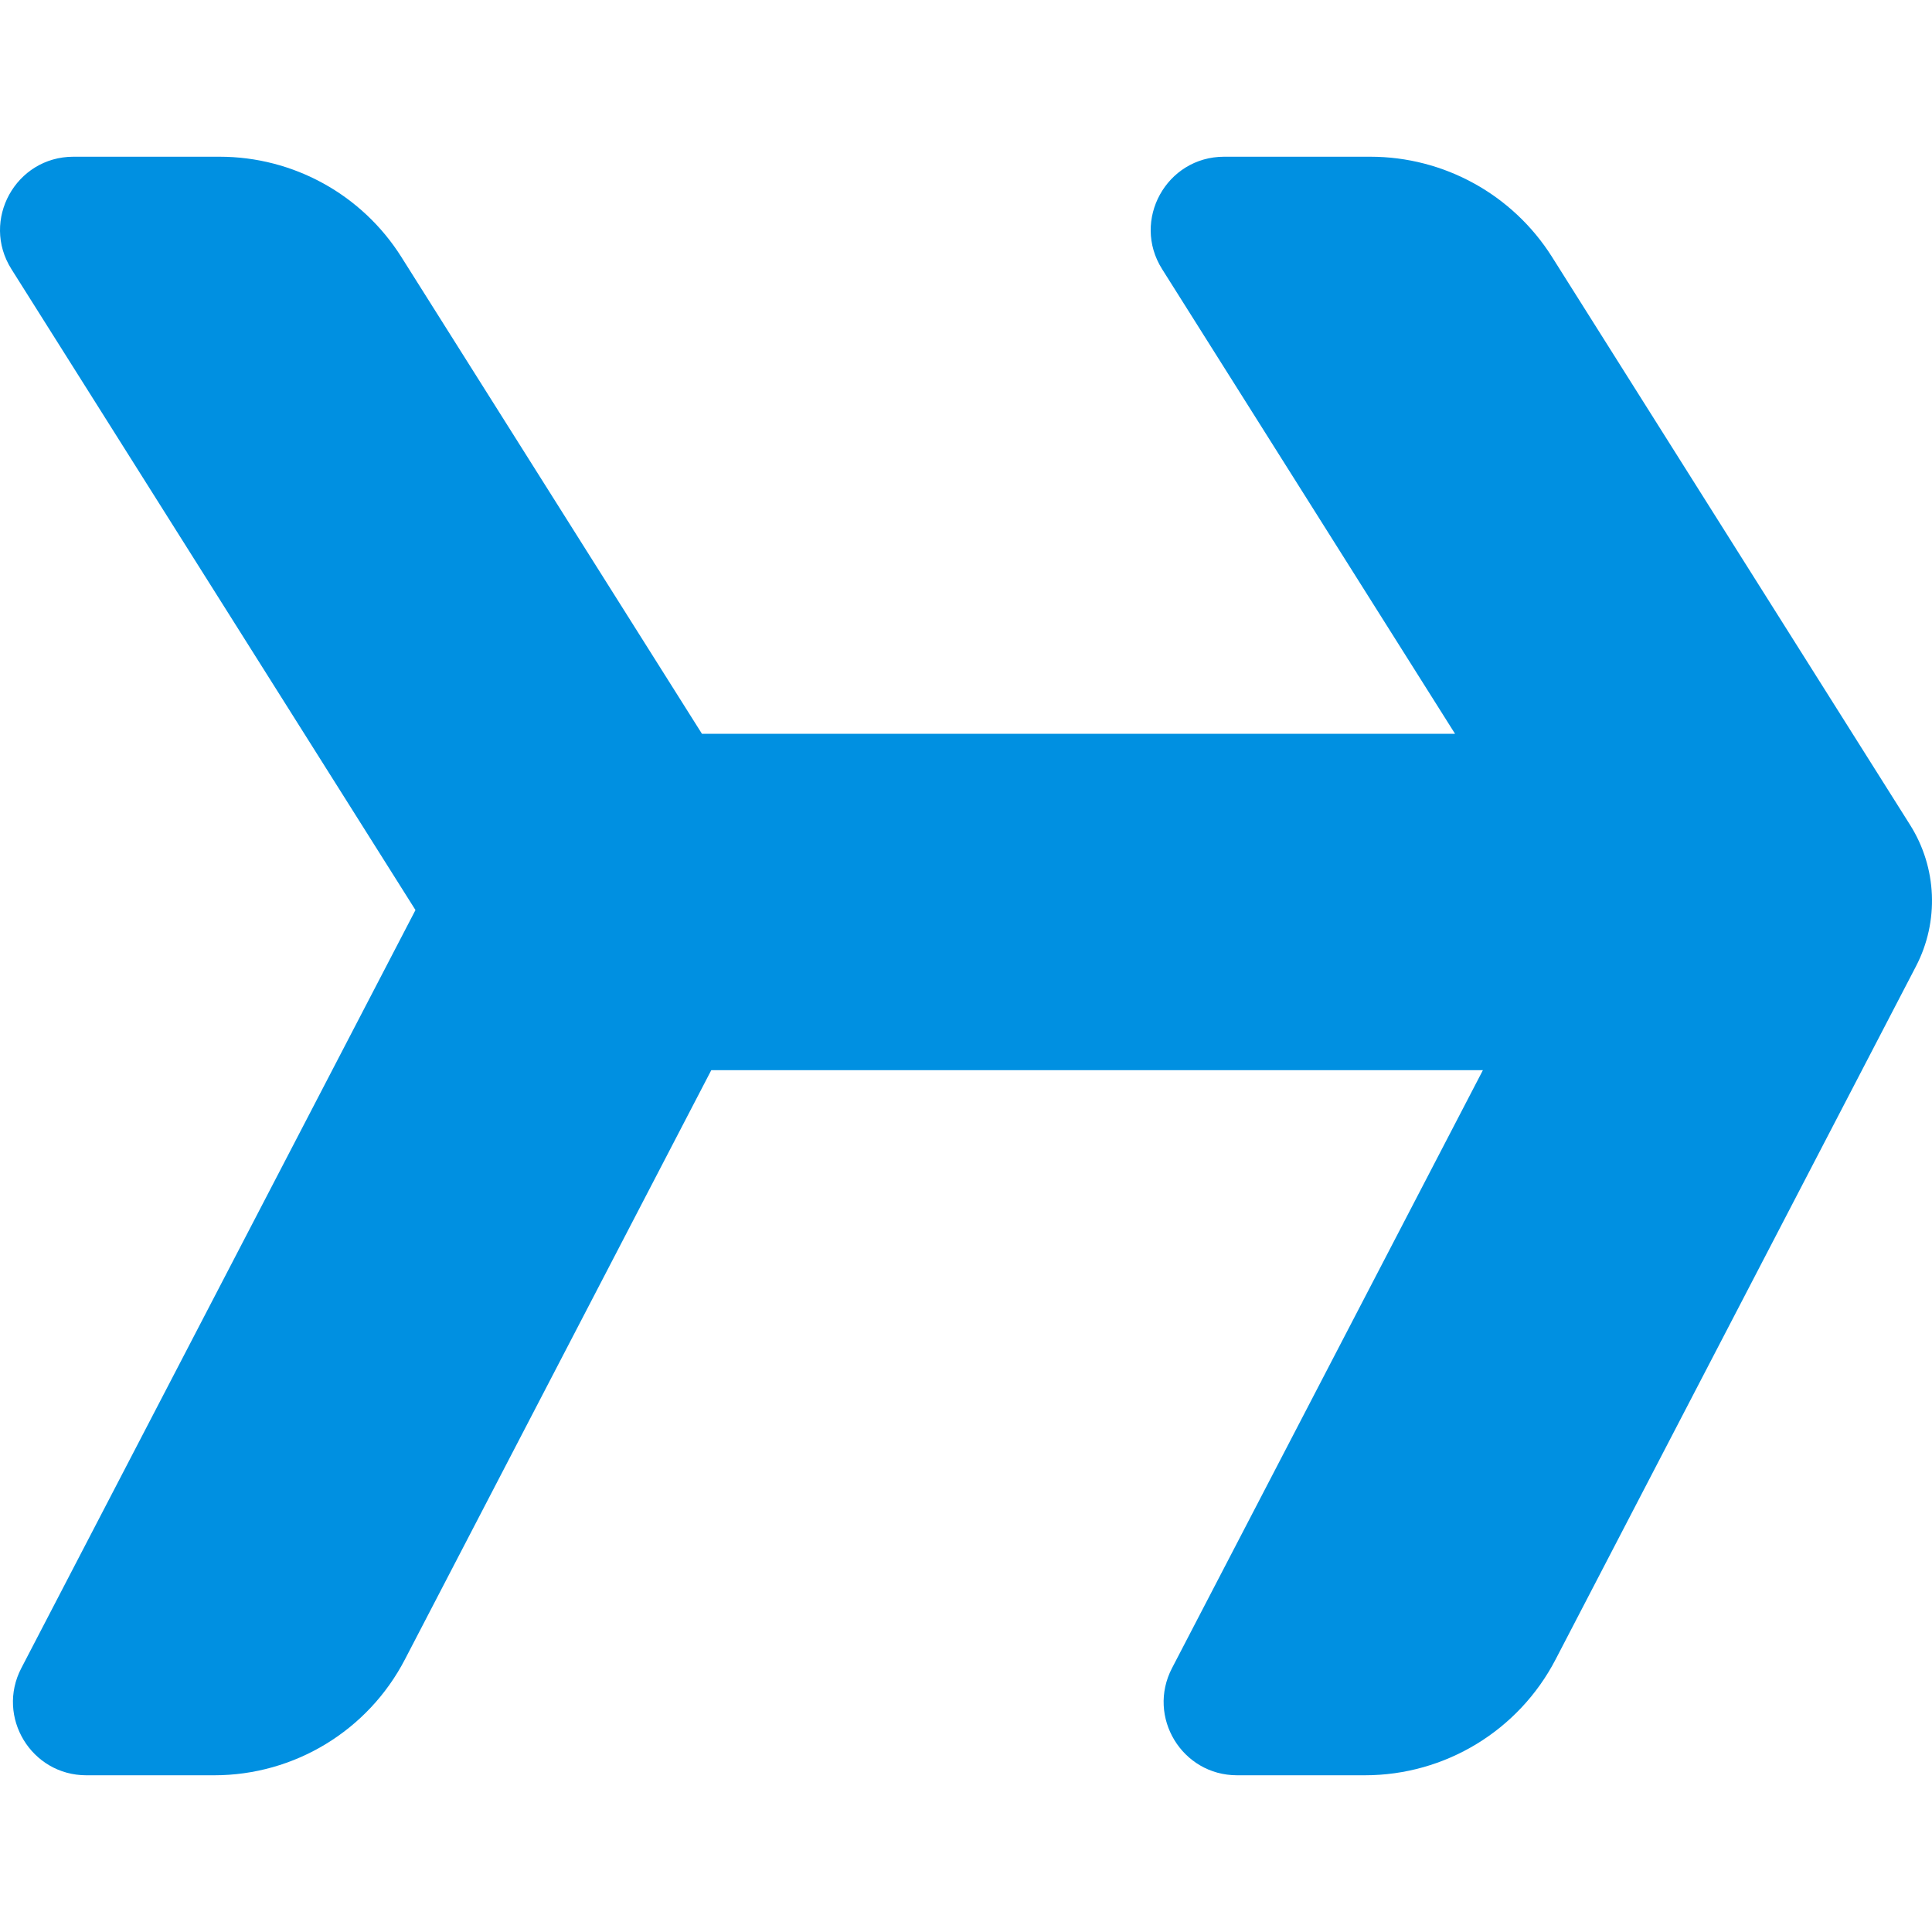
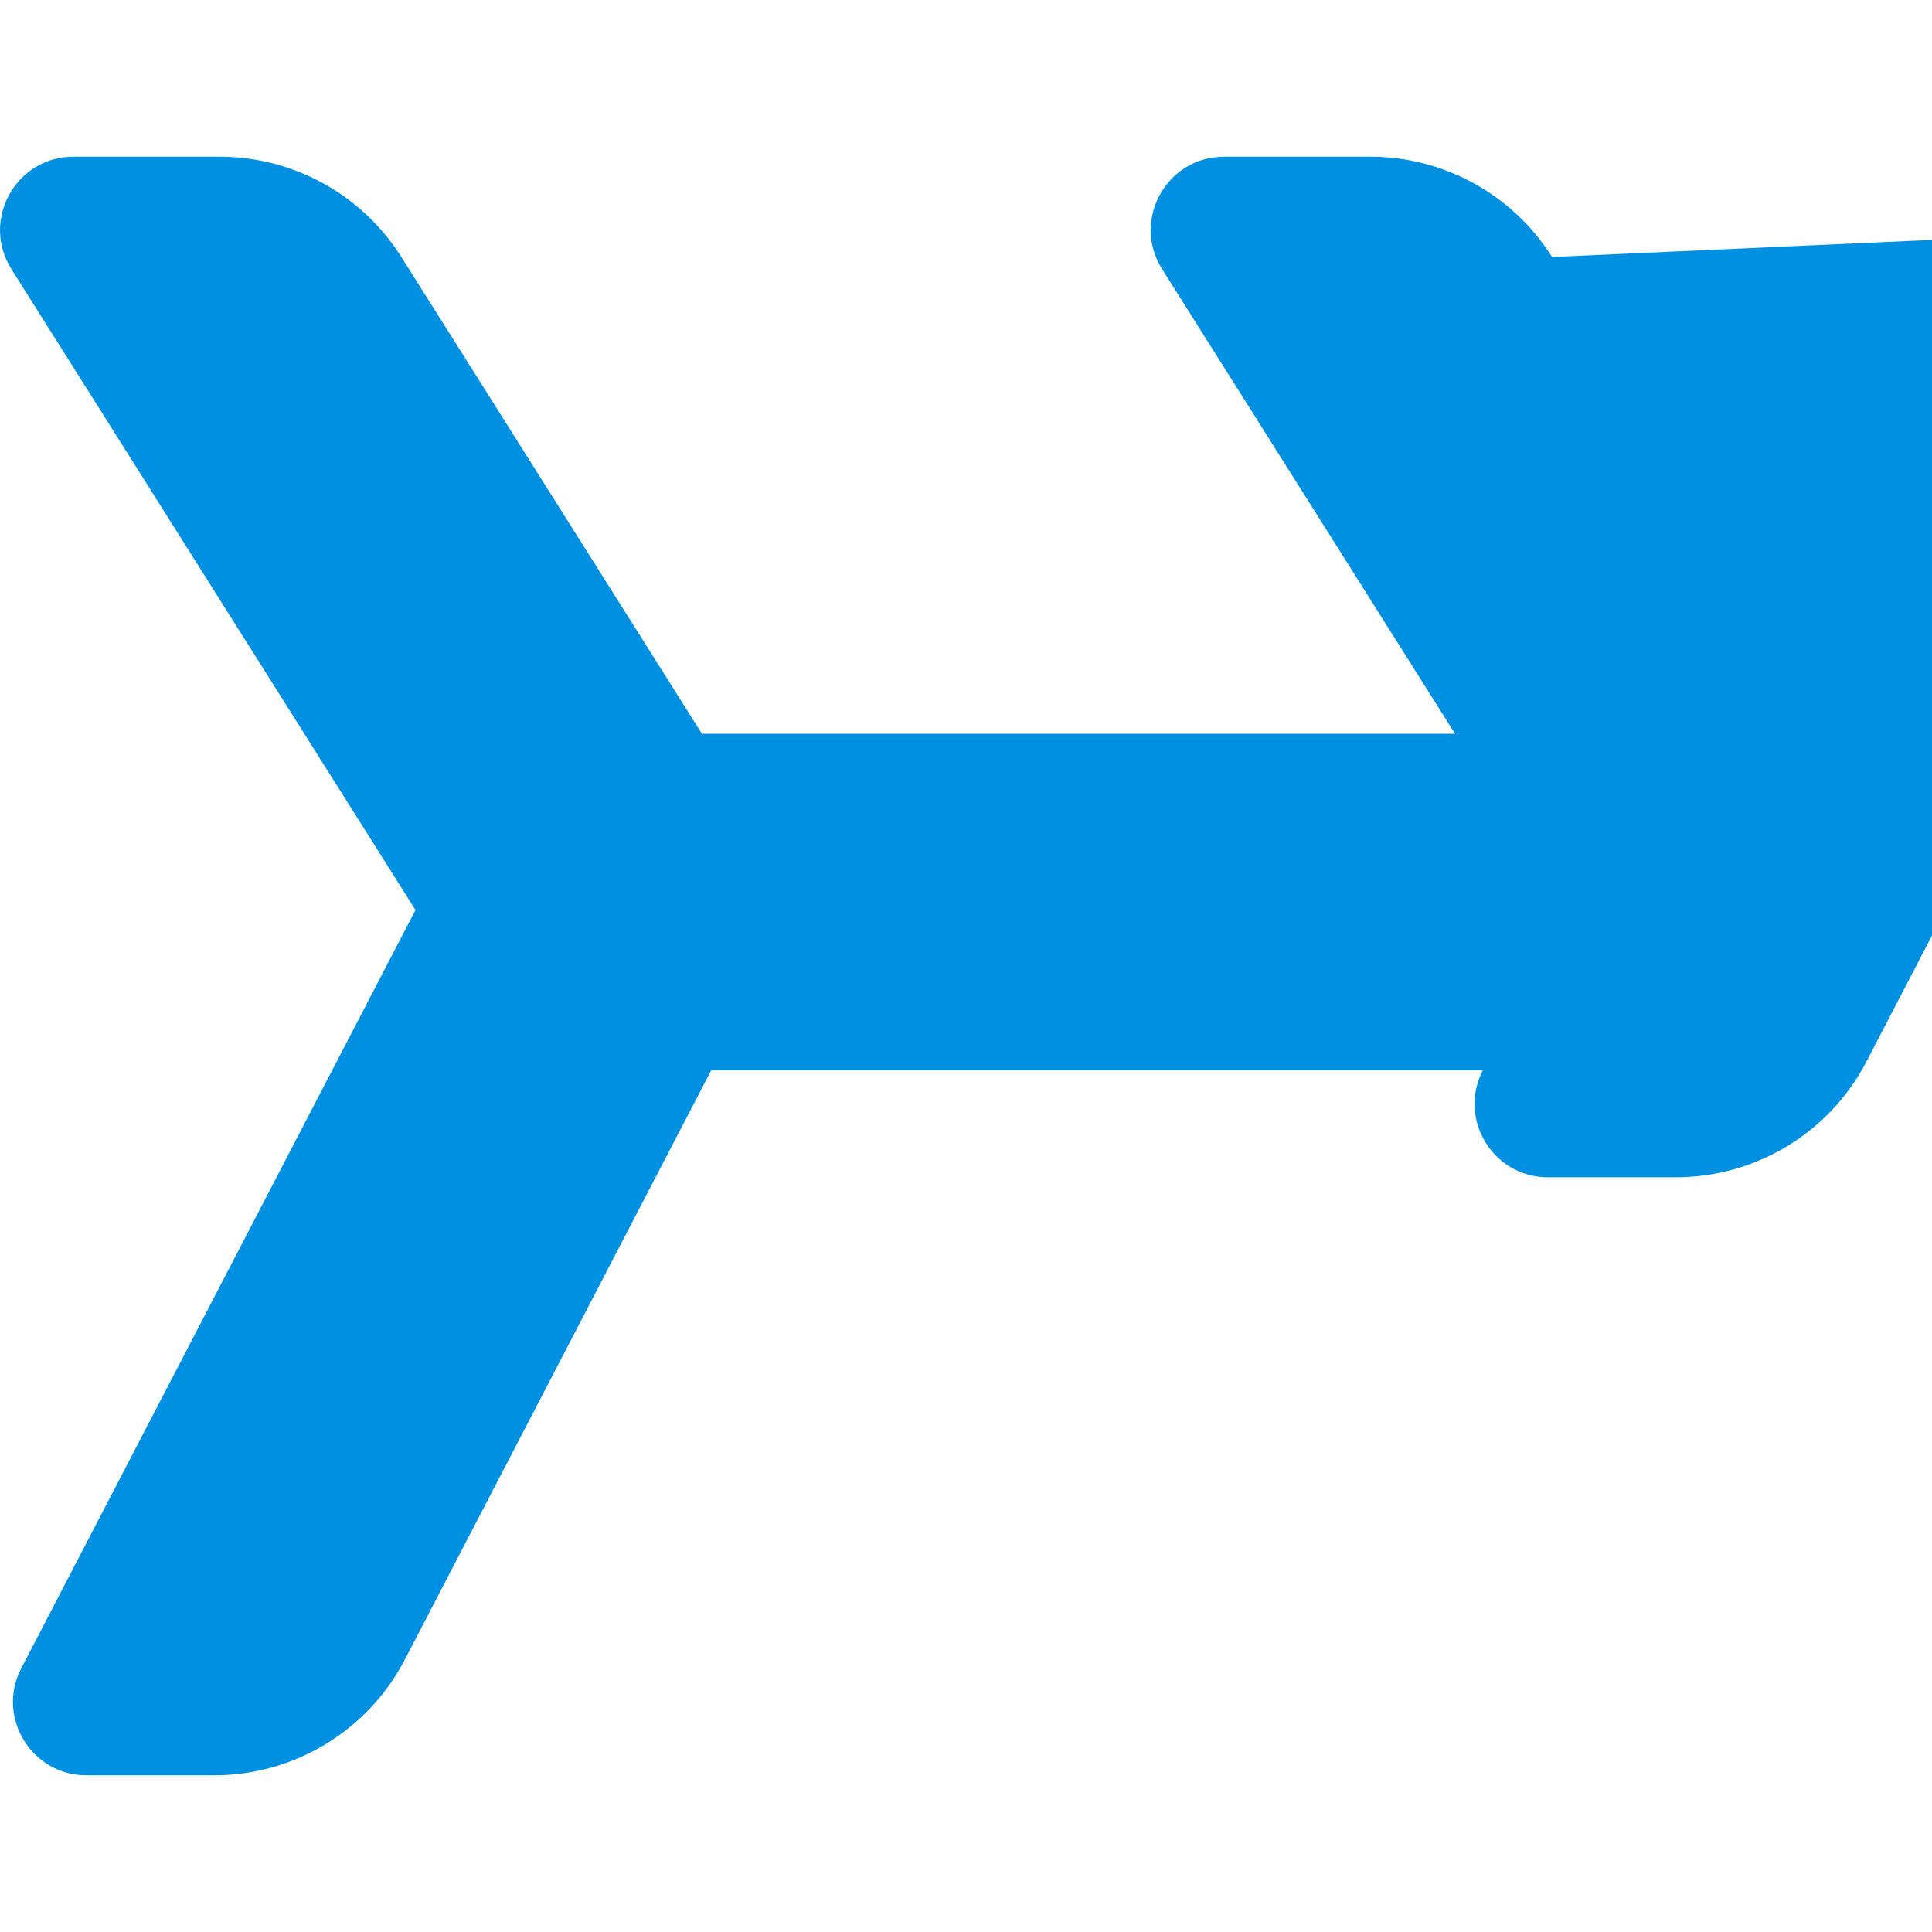
<svg xmlns="http://www.w3.org/2000/svg" id="Layer_1" x="0px" y="0px" viewBox="0 0 386.537 386.537" style="enable-background:new 0 0 386.537 386.537;" xml:space="preserve">
-   <path style="fill:#0090E1;" d="M291.116,146.816H140.443l-60.142-95.4c-7.872-12.487-21.6-20.06-36.36-20.06H14.687 c-11.543,0-18.56,12.719-12.405,22.484l80.841,128.235L4.261,333.753c-5.075,9.762,2.008,21.428,13.01,21.428h25.594 c16.036,0,30.739-8.927,38.136-23.155l61.306-117.917h154.379L234.48,333.752c-5.075,9.762,2.008,21.428,13.01,21.428h25.594 c16.036,0,30.739-8.927,38.136-23.155l72.11-138.695c4.662-8.967,4.215-19.735-1.175-28.285L310.522,51.416 c-7.872-12.486-21.6-20.06-36.36-20.06h-29.255c-11.543,0-18.561,12.719-12.405,22.484L291.116,146.816z" />
+   <path style="fill:#0090E1;" d="M291.116,146.816H140.443l-60.142-95.4c-7.872-12.487-21.6-20.06-36.36-20.06H14.687 c-11.543,0-18.56,12.719-12.405,22.484l80.841,128.235L4.261,333.753c-5.075,9.762,2.008,21.428,13.01,21.428h25.594 c16.036,0,30.739-8.927,38.136-23.155l61.306-117.917h154.379c-5.075,9.762,2.008,21.428,13.01,21.428h25.594 c16.036,0,30.739-8.927,38.136-23.155l72.11-138.695c4.662-8.967,4.215-19.735-1.175-28.285L310.522,51.416 c-7.872-12.486-21.6-20.06-36.36-20.06h-29.255c-11.543,0-18.561,12.719-12.405,22.484L291.116,146.816z" />
  <g> </g>
  <g> </g>
  <g> </g>
  <g> </g>
  <g> </g>
  <g> </g>
  <g> </g>
  <g> </g>
  <g> </g>
  <g> </g>
  <g> </g>
  <g> </g>
  <g> </g>
  <g> </g>
  <g> </g>
</svg>